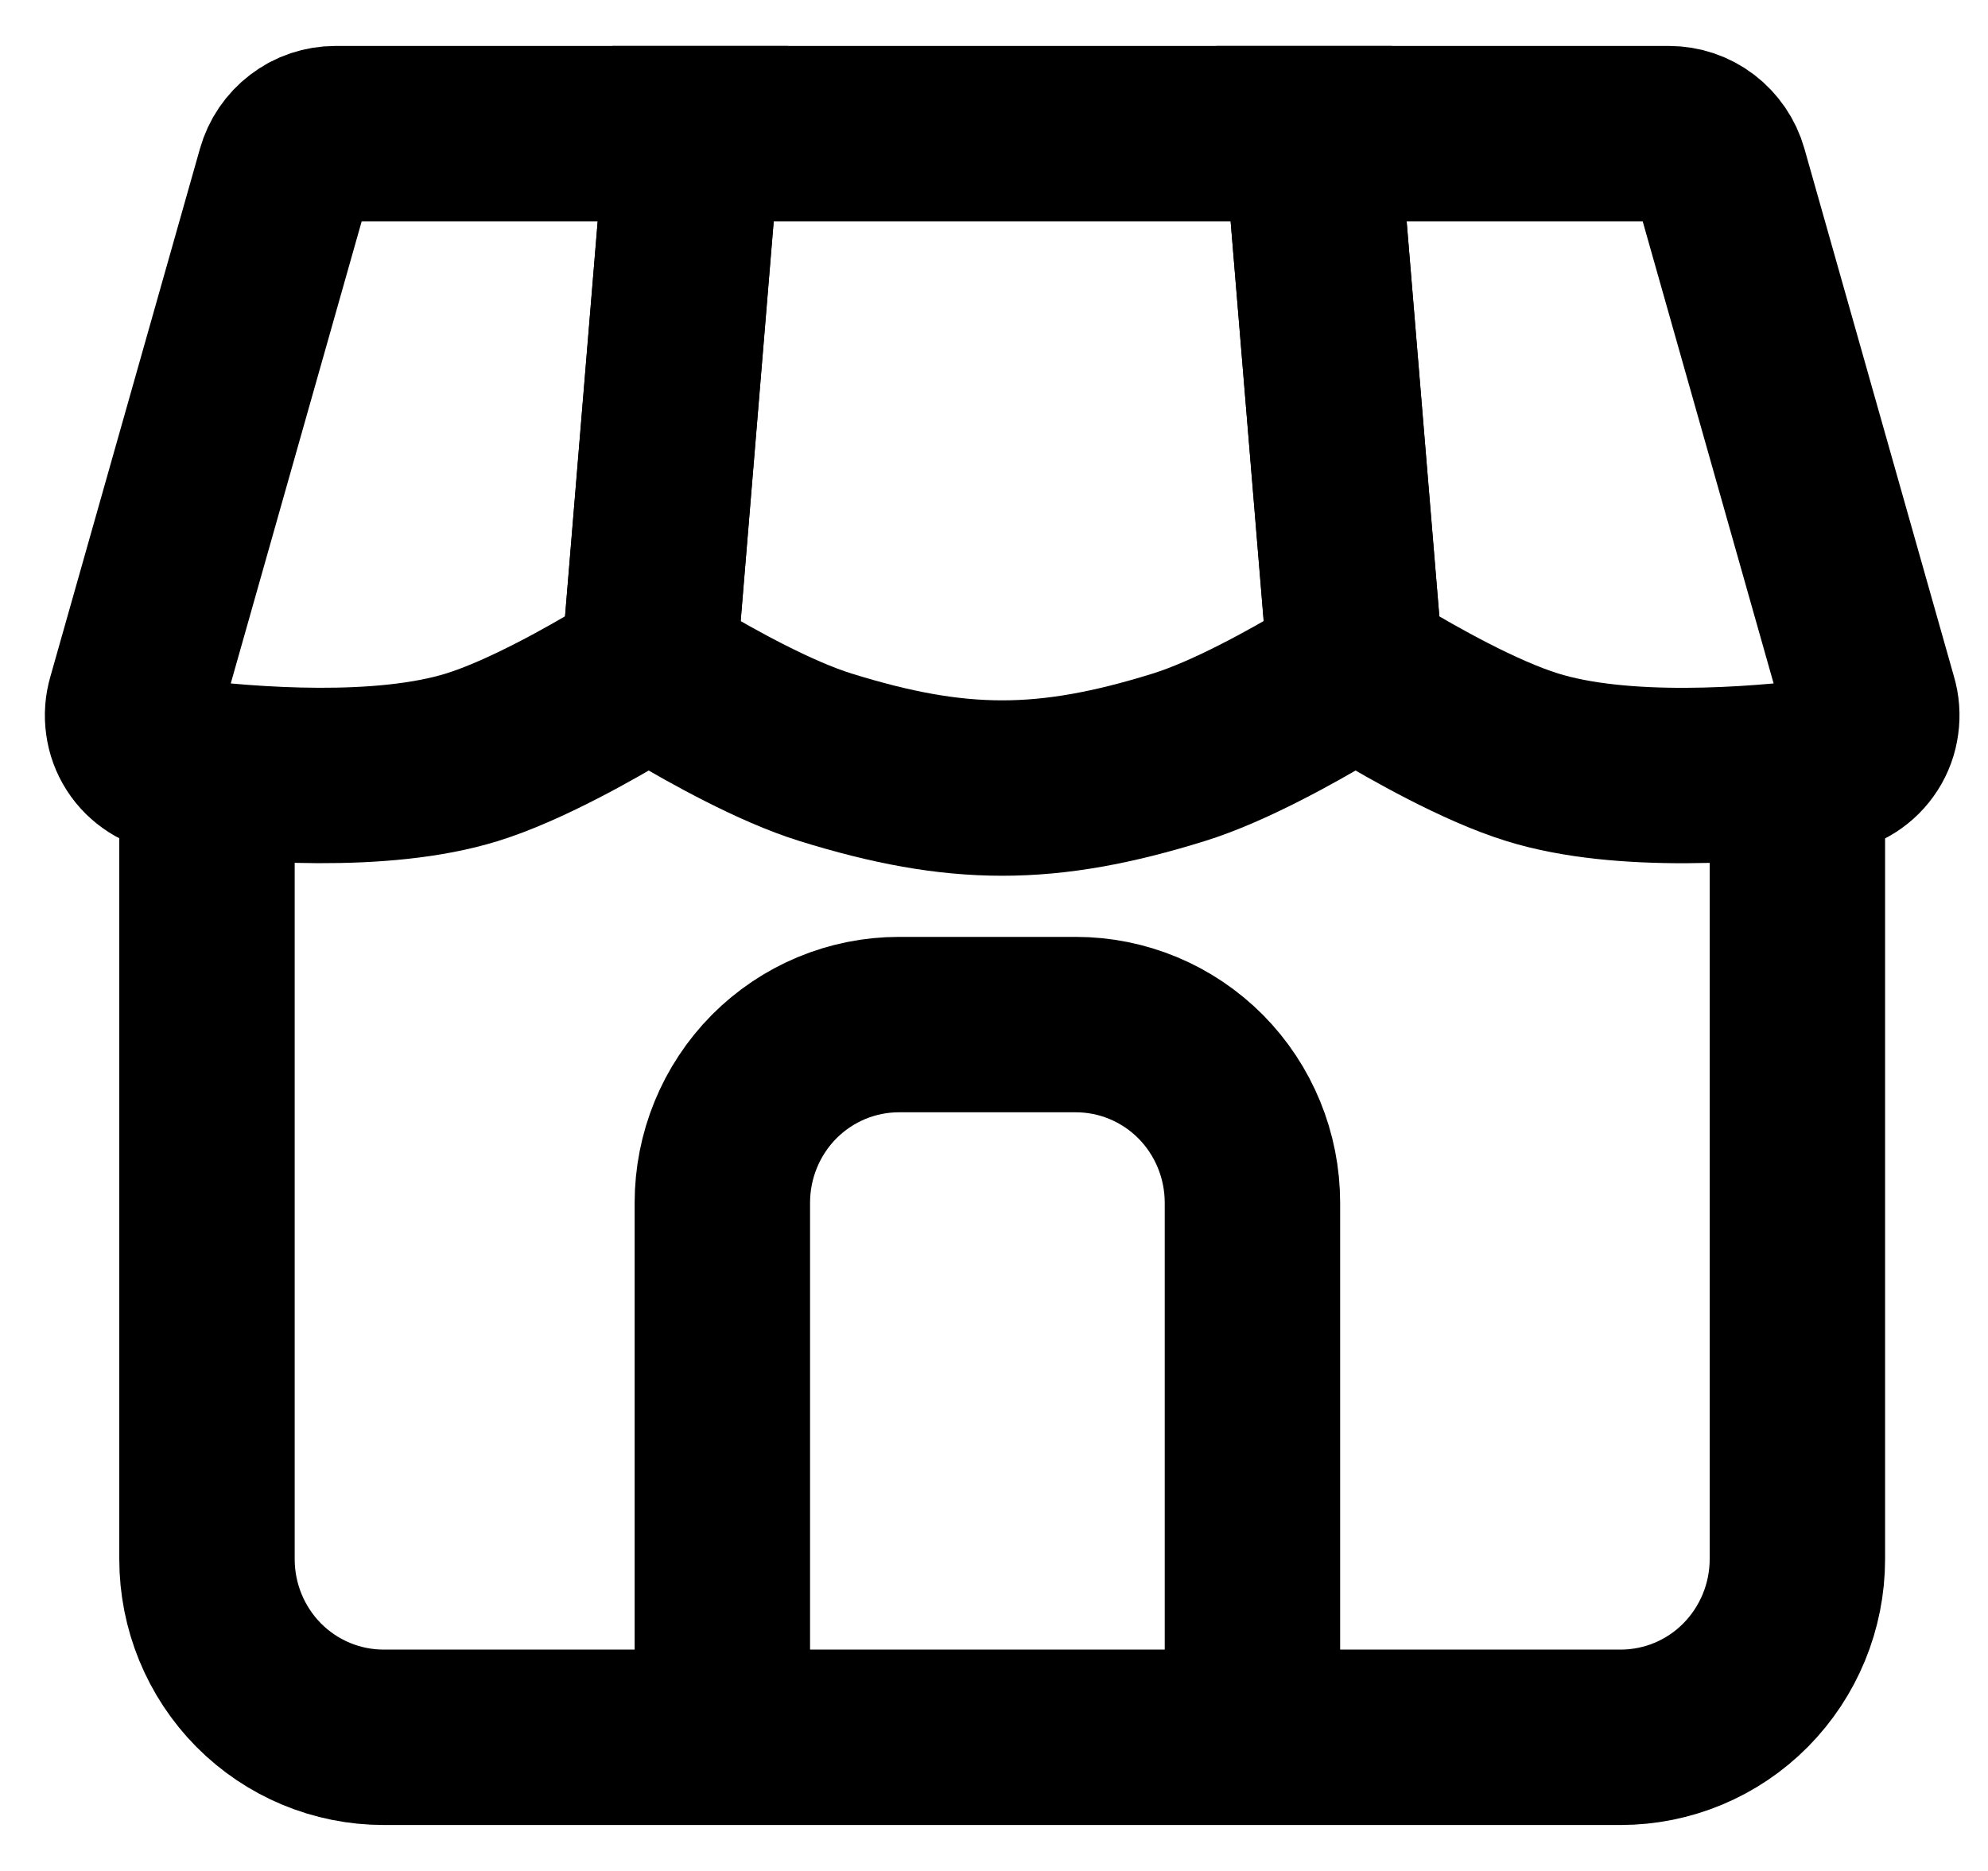
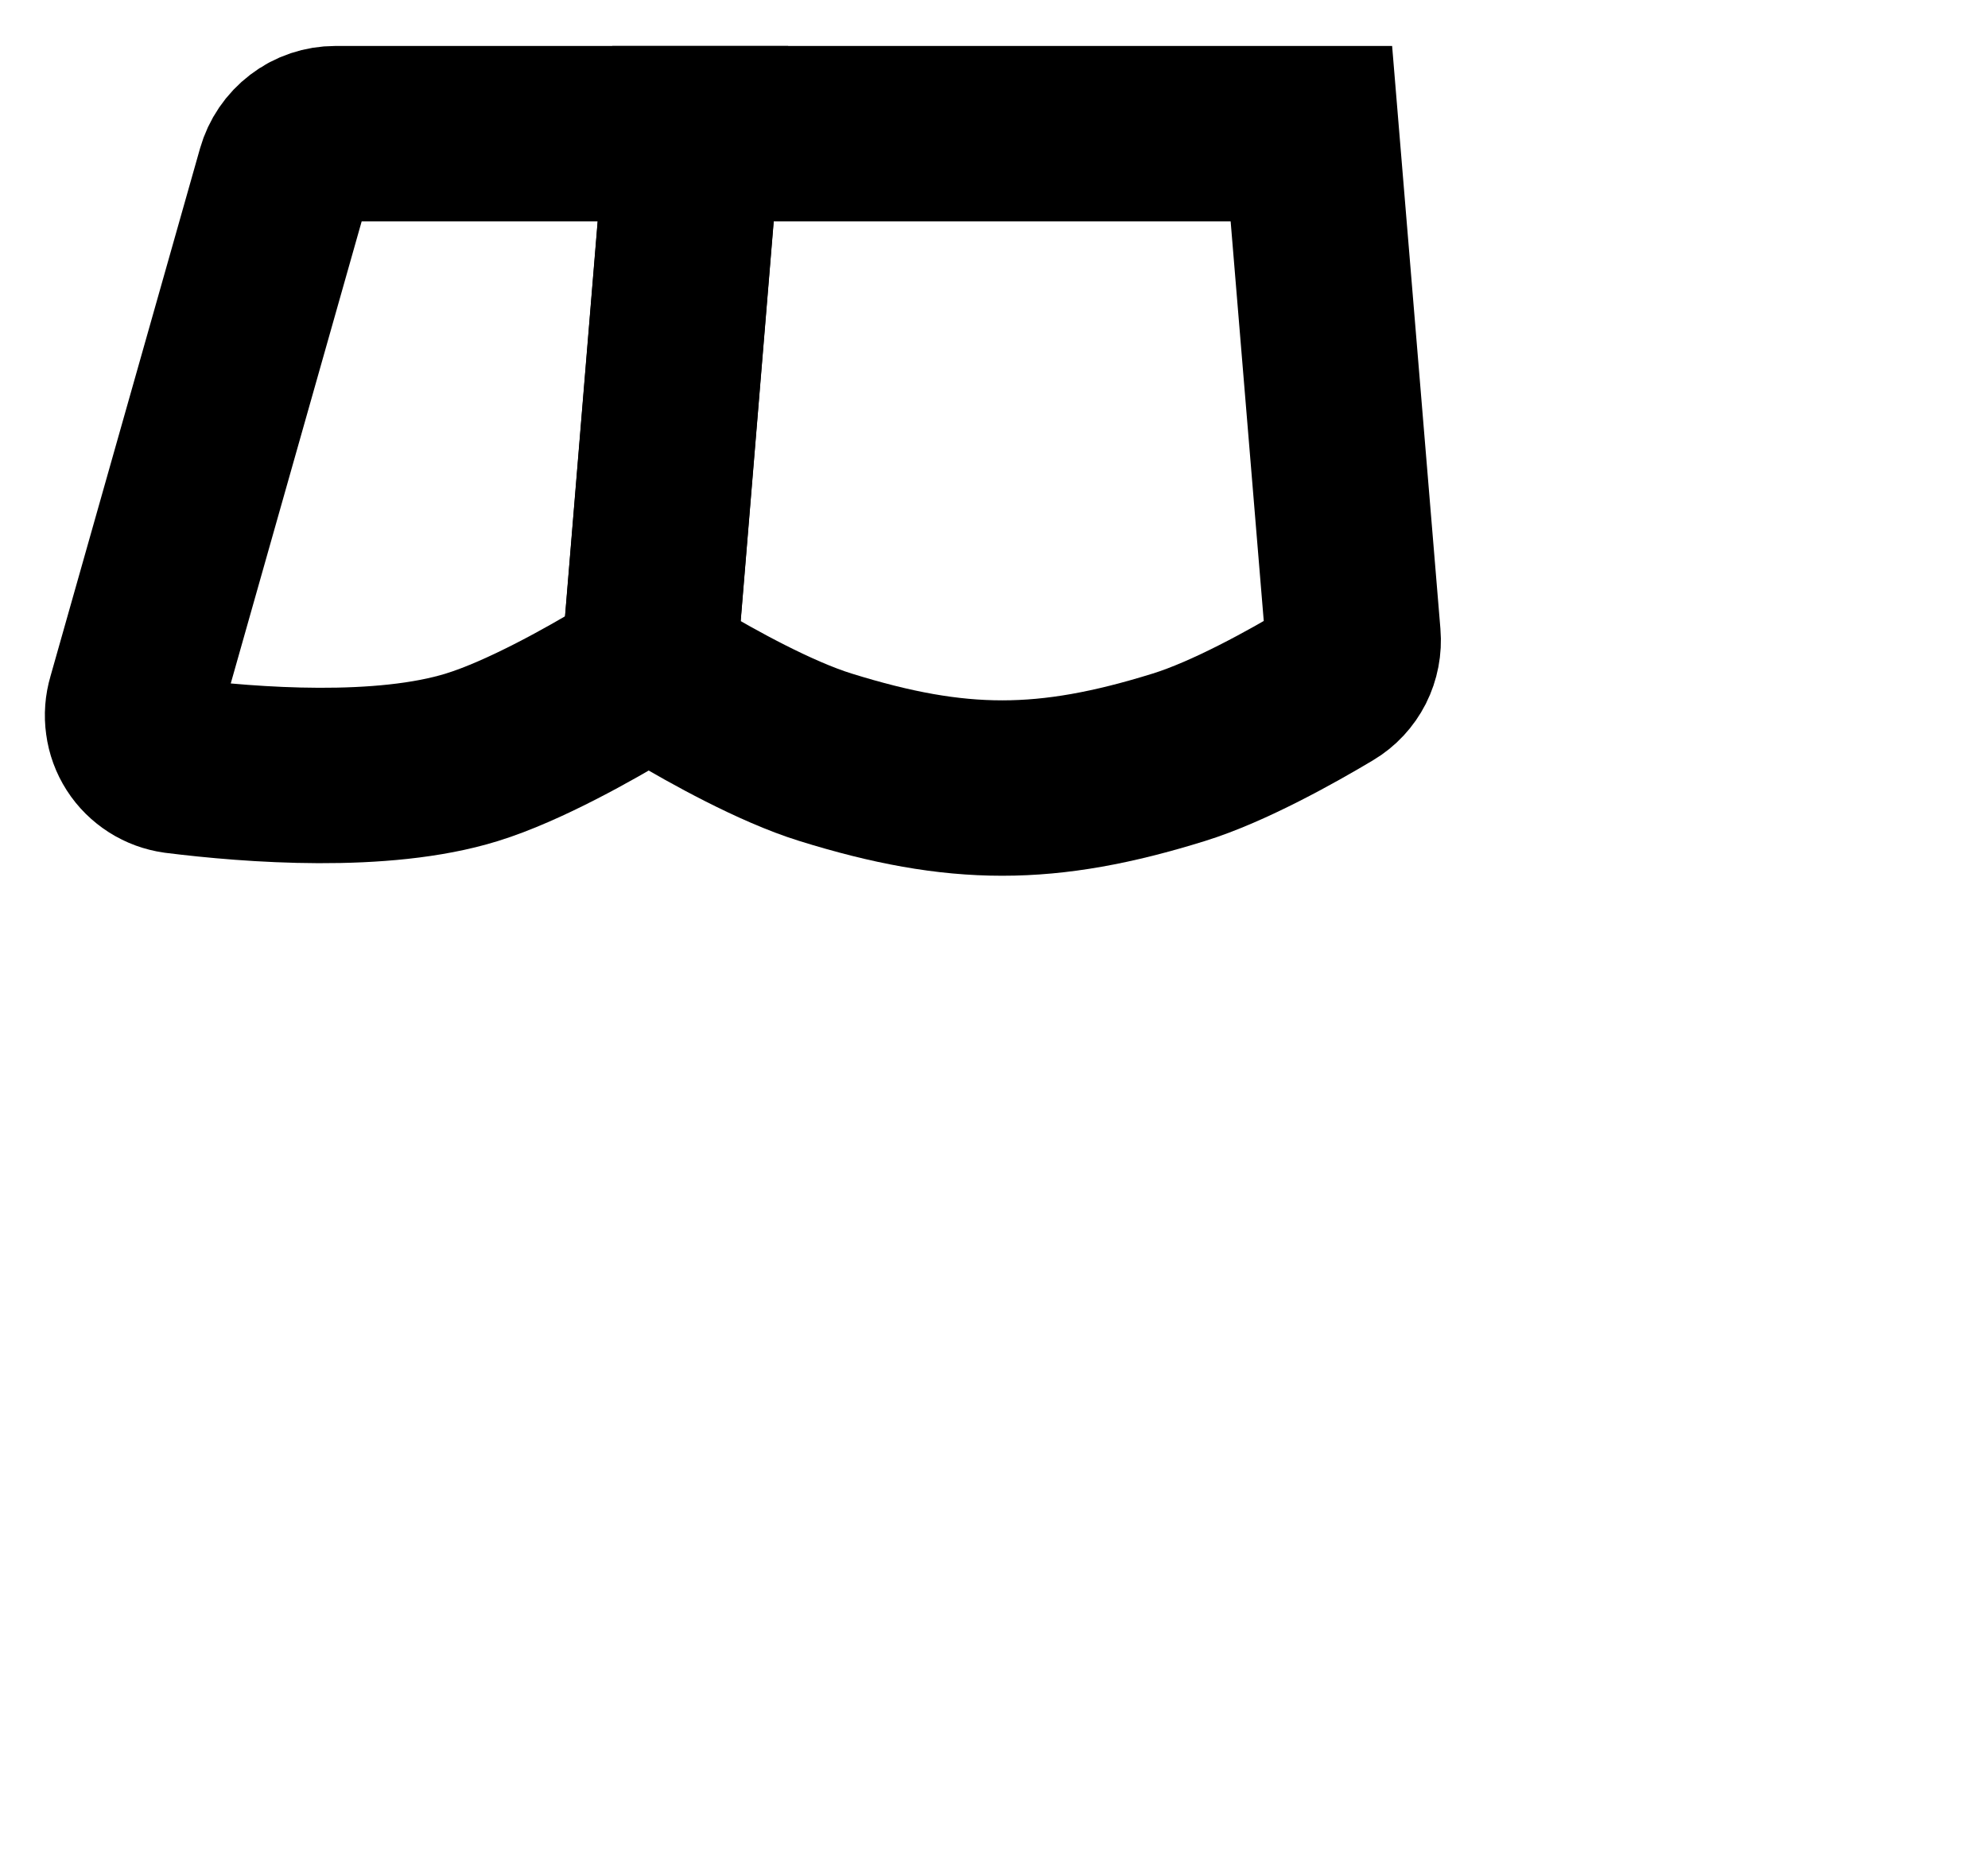
<svg xmlns="http://www.w3.org/2000/svg" width="17" height="16" viewBox="0 0 17 16" fill="none">
  <g clip-path="url(#clip0_550_161)">
-     <path d="M1.77 6.476V13.333C1.77 13.738 1.929 14.125 2.212 14.411C2.496 14.697 2.88 14.857 3.281 14.857H13.858C14.259 14.857 14.644 14.697 14.927 14.411C15.21 14.125 15.37 13.738 15.37 13.333V6.476" stroke="black" stroke-width="1.5" />
-     <path d="M10.71 14.857V10.286C10.71 9.882 10.551 9.494 10.268 9.208C9.984 8.922 9.6 8.762 9.199 8.762H7.688C7.287 8.762 6.903 8.922 6.619 9.208C6.336 9.494 6.177 9.882 6.177 10.286V14.857" stroke="black" stroke-width="1.5" stroke-miterlimit="16" />
-     <path d="M15.988 5.992L14.708 1.474C14.681 1.379 14.623 1.295 14.545 1.235C14.466 1.175 14.37 1.143 14.272 1.143H11.214L11.573 5.489C11.578 5.559 11.6 5.626 11.637 5.686C11.673 5.745 11.723 5.795 11.783 5.832C12.078 6.009 12.653 6.337 13.103 6.476C13.87 6.715 14.992 6.629 15.631 6.549C15.693 6.541 15.753 6.52 15.806 6.486C15.859 6.452 15.904 6.407 15.938 6.354C15.972 6.301 15.994 6.241 16.002 6.178C16.011 6.116 16.006 6.052 15.988 5.992Z" stroke="black" stroke-width="1.5" />
    <path d="M10.081 6.476C10.51 6.343 11.054 6.039 11.358 5.857C11.429 5.815 11.486 5.753 11.524 5.679C11.561 5.605 11.577 5.522 11.57 5.439L11.214 1.143H5.926L5.571 5.439C5.563 5.522 5.579 5.605 5.616 5.68C5.654 5.754 5.711 5.816 5.782 5.858C6.086 6.039 6.63 6.343 7.059 6.476C8.187 6.827 8.953 6.827 10.081 6.476Z" stroke="black" stroke-width="1.5" />
    <path d="M2.432 1.474L1.152 5.992C1.134 6.053 1.129 6.116 1.138 6.179C1.146 6.241 1.168 6.301 1.202 6.354C1.236 6.407 1.281 6.451 1.334 6.485C1.387 6.519 1.446 6.54 1.508 6.549C2.147 6.629 3.269 6.714 4.036 6.476C4.486 6.337 5.062 6.009 5.356 5.832C5.416 5.796 5.466 5.746 5.503 5.686C5.539 5.626 5.561 5.559 5.566 5.489L5.925 1.143H2.868C2.769 1.143 2.673 1.175 2.595 1.235C2.516 1.295 2.459 1.379 2.432 1.474Z" stroke="black" stroke-width="1.5" />
  </g>
  <defs>
    <clipPath id="clip0_550_161">
      <rect width="17" height="16" fill="white" />
    </clipPath>
  </defs>
</svg>